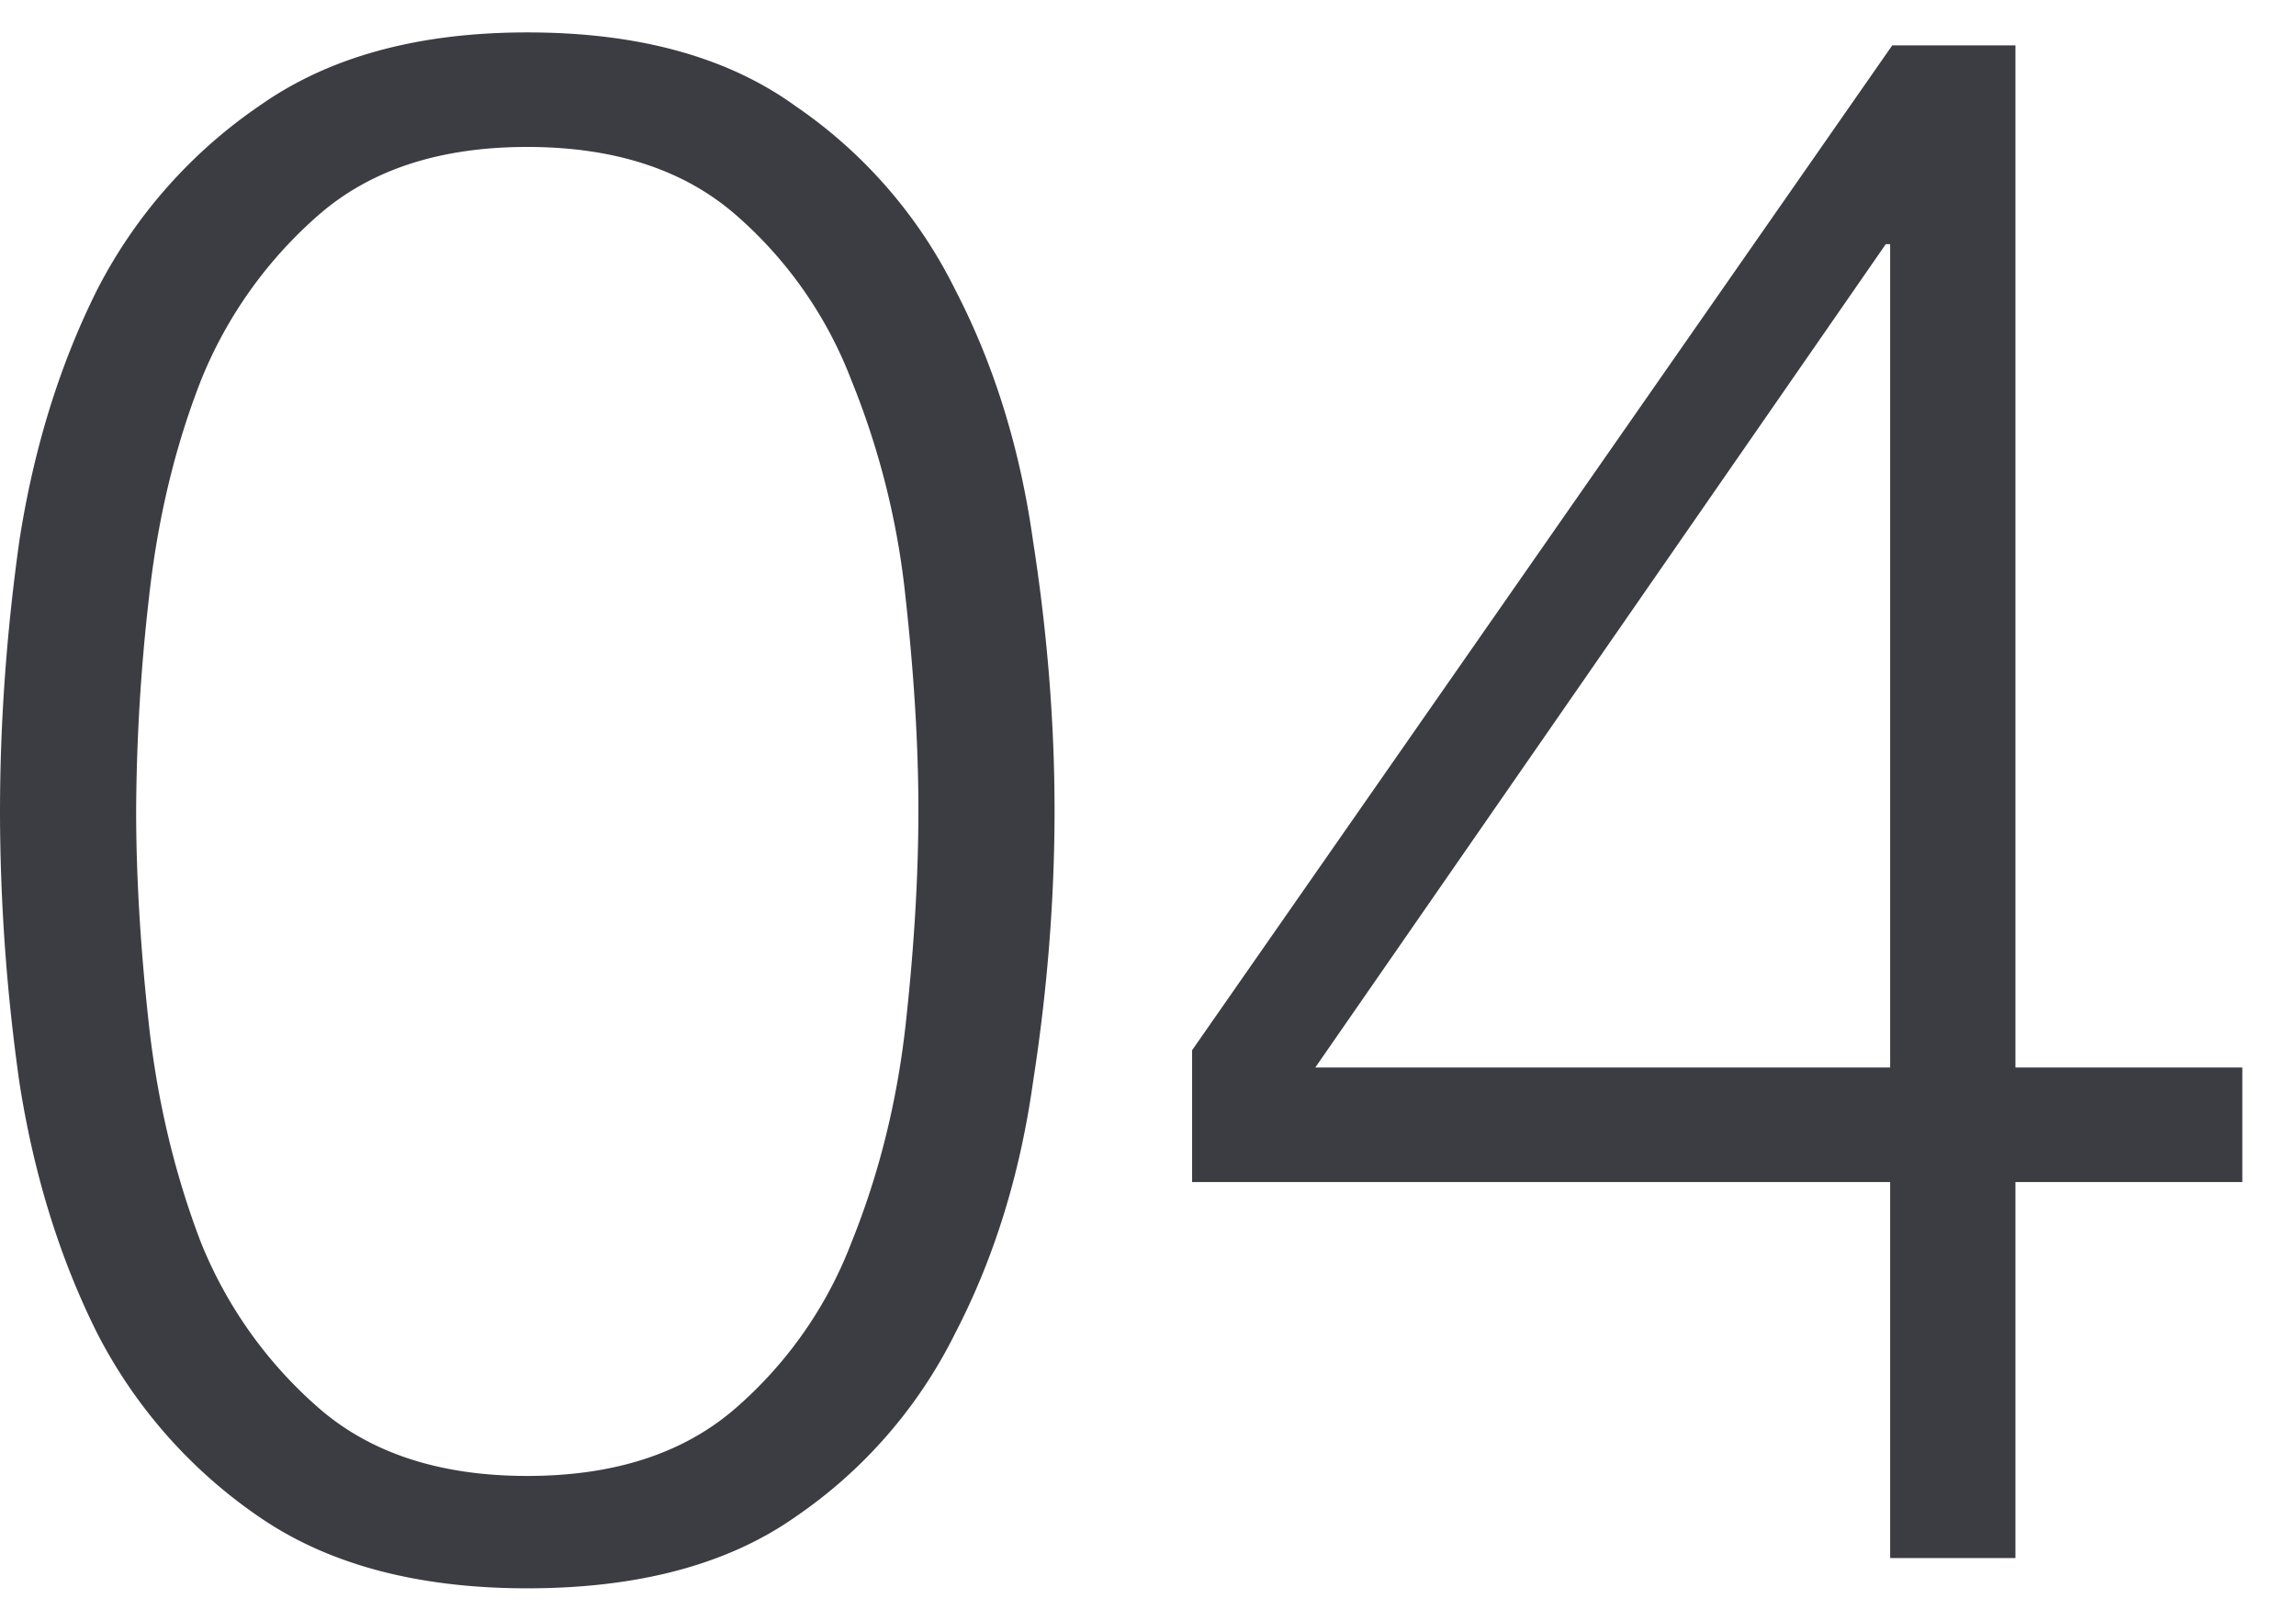
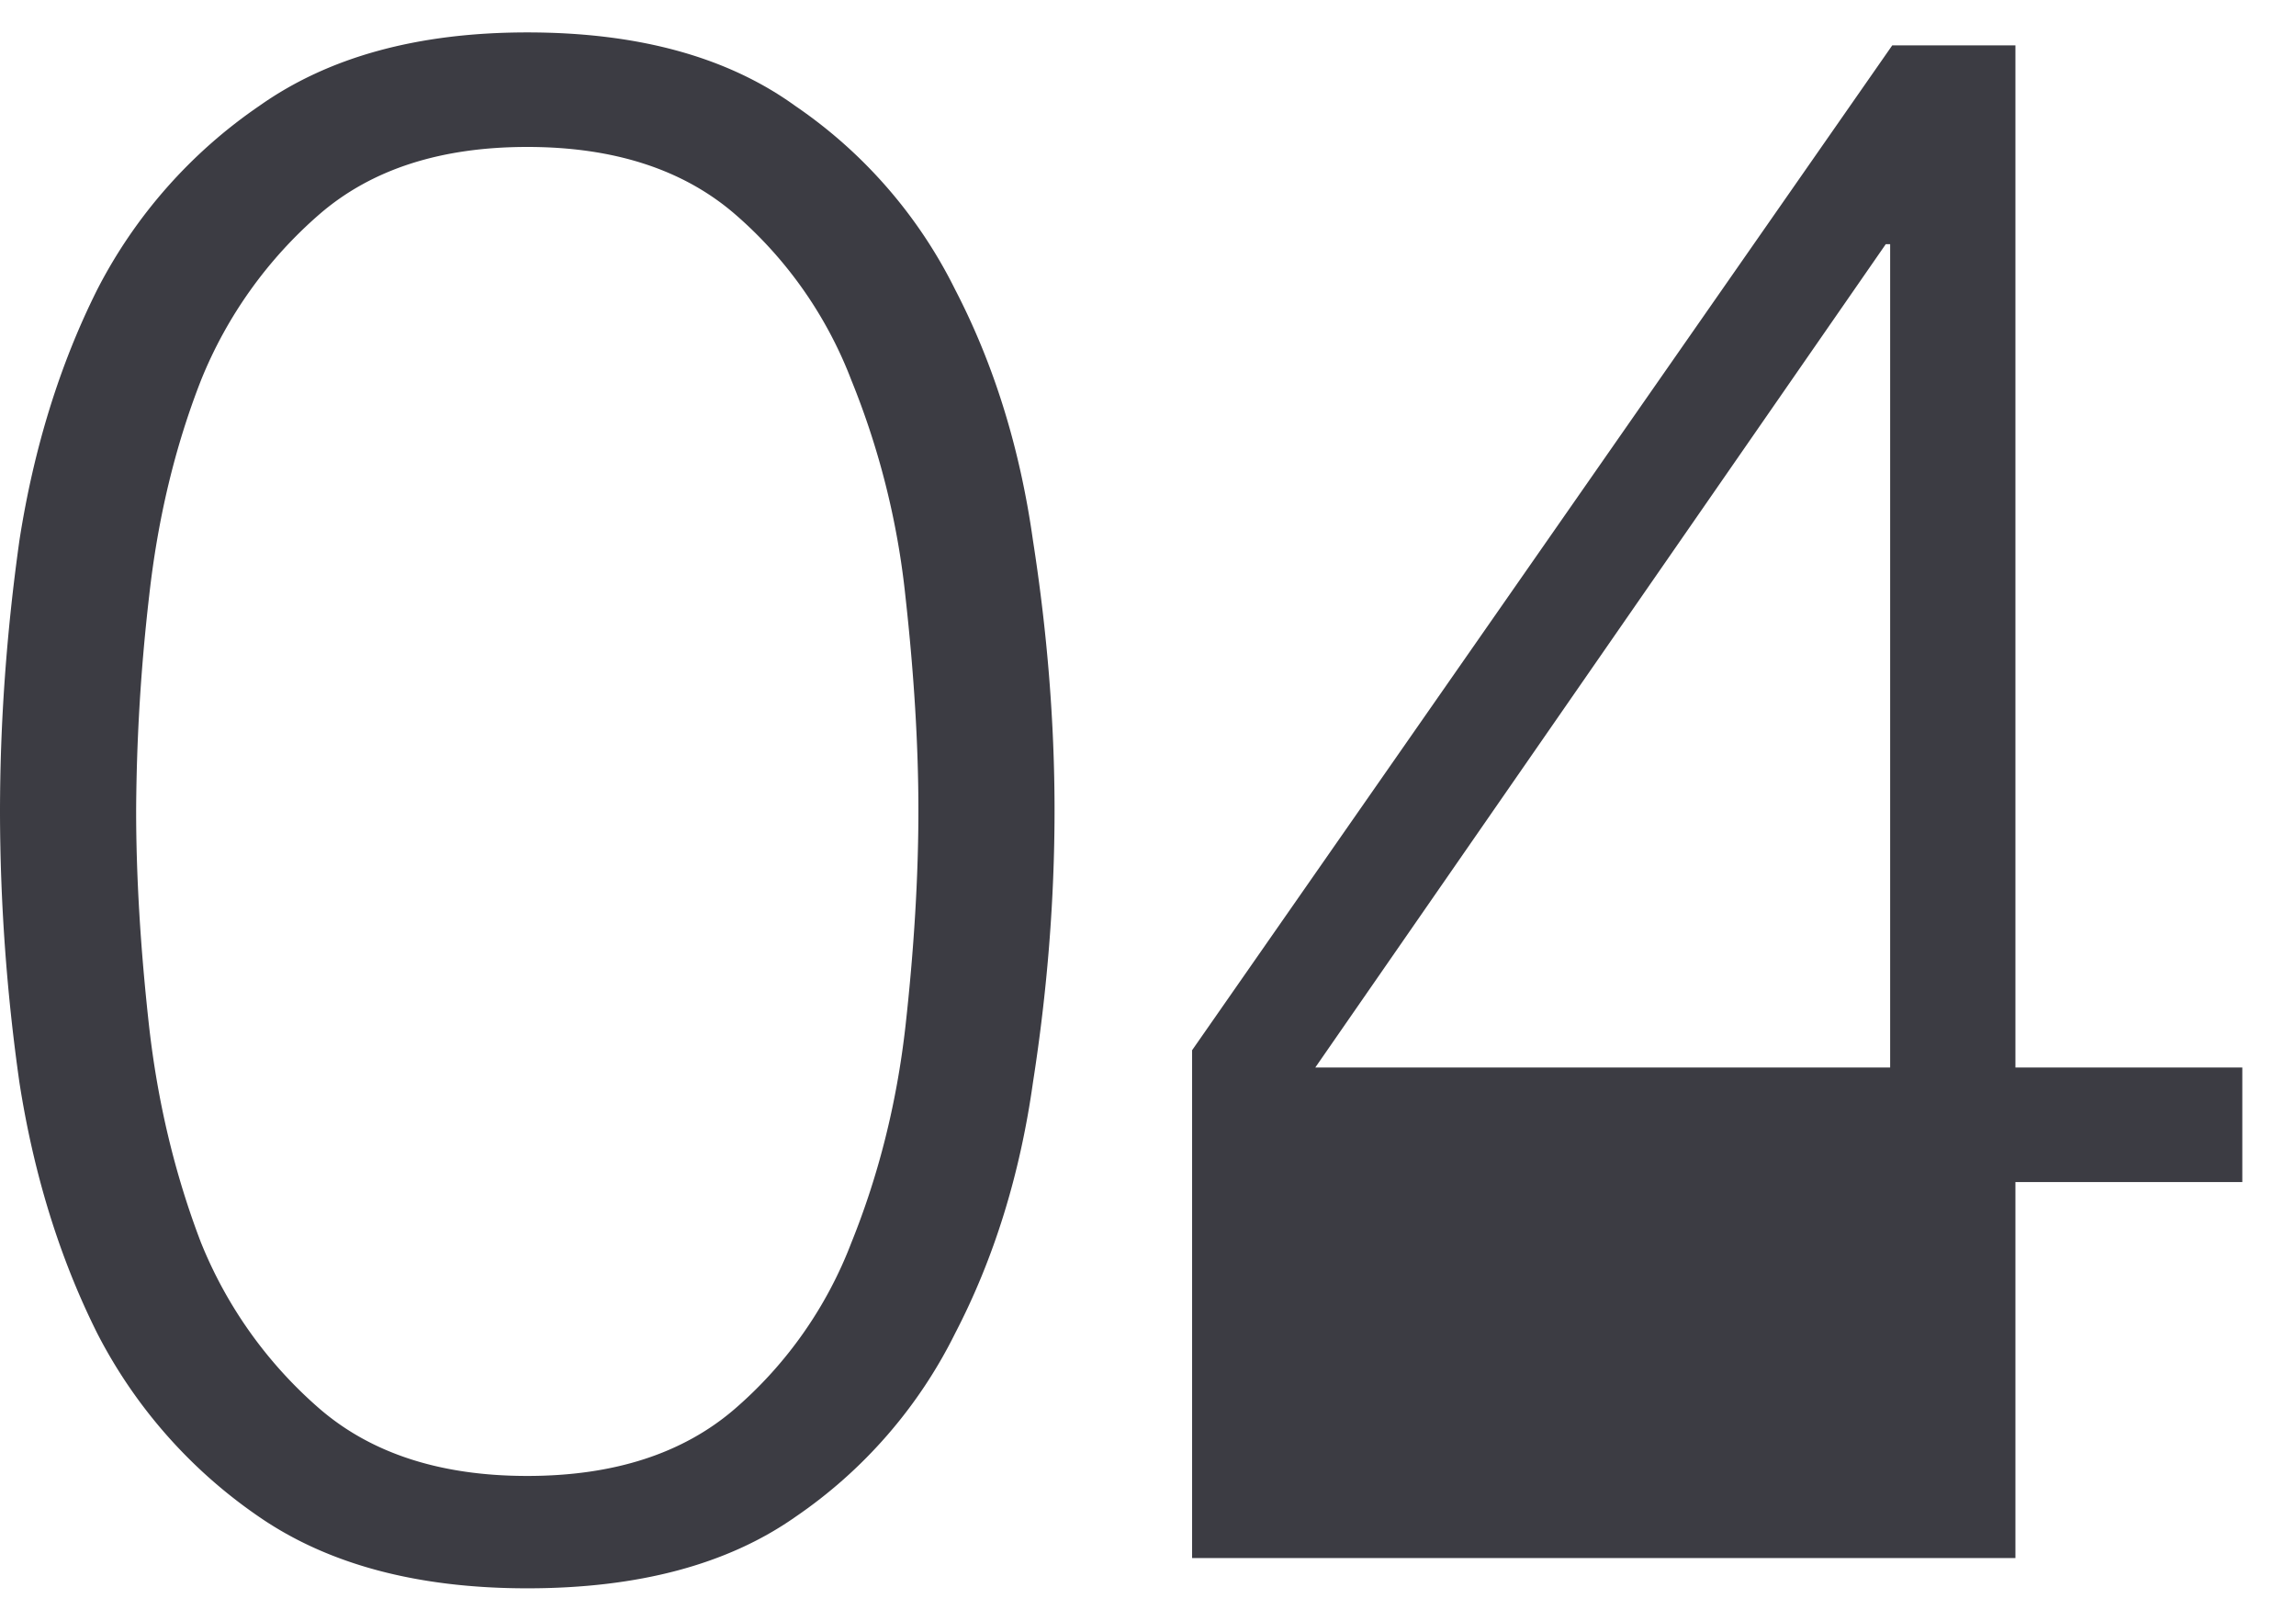
<svg xmlns="http://www.w3.org/2000/svg" width="34" height="24" fill="none">
-   <path d="M7.808.48c1.643 0 2.965.363 3.968 1.088a7.107 7.107 0 0 1 2.368 2.72c.576 1.11.96 2.347 1.152 3.712.213 1.365.32 2.699.32 4 0 1.323-.107 2.667-.32 4.032-.192 1.365-.576 2.603-1.152 3.712a7.108 7.108 0 0 1-2.368 2.72c-1.003.704-2.325 1.056-3.968 1.056-1.621 0-2.944-.352-3.968-1.056a7.374 7.374 0 0 1-2.4-2.72c-.555-1.11-.939-2.347-1.152-3.712a28.713 28.713 0 0 1-.288-4C0 10.709.096 9.365.288 8 .501 6.635.885 5.397 1.44 4.288a7.374 7.374 0 0 1 2.4-2.72C4.864.843 6.187.48 7.808.48Zm0 1.696c-1.28 0-2.304.33-3.072.992a6.442 6.442 0 0 0-1.76 2.464c-.384.981-.64 2.048-.768 3.2A28.866 28.866 0 0 0 2.016 12c0 .981.064 2.048.192 3.2.128 1.13.384 2.197.768 3.2a6.443 6.443 0 0 0 1.76 2.464c.768.661 1.792.992 3.072.992s2.304-.33 3.072-.992a6.154 6.154 0 0 0 1.728-2.464c.405-1.003.672-2.07.8-3.2.128-1.152.192-2.219.192-3.2 0-.96-.064-2.016-.192-3.168a11.736 11.736 0 0 0-.8-3.2 6.154 6.154 0 0 0-1.728-2.464c-.768-.661-1.792-.992-3.072-.992ZM27.99 15.808V3.616h-.065l-8.448 12.192h8.512Zm-10.337-.256L28.021.672h1.824v15.136h3.36v1.696h-3.36v5.568H27.99v-5.568H17.653v-1.952Z" fill="#3C3C43" />
+   <path d="M7.808.48c1.643 0 2.965.363 3.968 1.088a7.107 7.107 0 0 1 2.368 2.72c.576 1.11.96 2.347 1.152 3.712.213 1.365.32 2.699.32 4 0 1.323-.107 2.667-.32 4.032-.192 1.365-.576 2.603-1.152 3.712a7.108 7.108 0 0 1-2.368 2.72c-1.003.704-2.325 1.056-3.968 1.056-1.621 0-2.944-.352-3.968-1.056a7.374 7.374 0 0 1-2.4-2.72c-.555-1.11-.939-2.347-1.152-3.712a28.713 28.713 0 0 1-.288-4C0 10.709.096 9.365.288 8 .501 6.635.885 5.397 1.44 4.288a7.374 7.374 0 0 1 2.4-2.72C4.864.843 6.187.48 7.808.48Zm0 1.696c-1.28 0-2.304.33-3.072.992a6.442 6.442 0 0 0-1.76 2.464c-.384.981-.64 2.048-.768 3.2A28.866 28.866 0 0 0 2.016 12c0 .981.064 2.048.192 3.2.128 1.13.384 2.197.768 3.2a6.443 6.443 0 0 0 1.76 2.464c.768.661 1.792.992 3.072.992s2.304-.33 3.072-.992a6.154 6.154 0 0 0 1.728-2.464c.405-1.003.672-2.07.8-3.2.128-1.152.192-2.219.192-3.2 0-.96-.064-2.016-.192-3.168a11.736 11.736 0 0 0-.8-3.2 6.154 6.154 0 0 0-1.728-2.464c-.768-.661-1.792-.992-3.072-.992ZM27.99 15.808V3.616h-.065l-8.448 12.192h8.512Zm-10.337-.256L28.021.672h1.824v15.136h3.36v1.696h-3.36v5.568H27.99H17.653v-1.952Z" fill="#3C3C43" />
</svg>